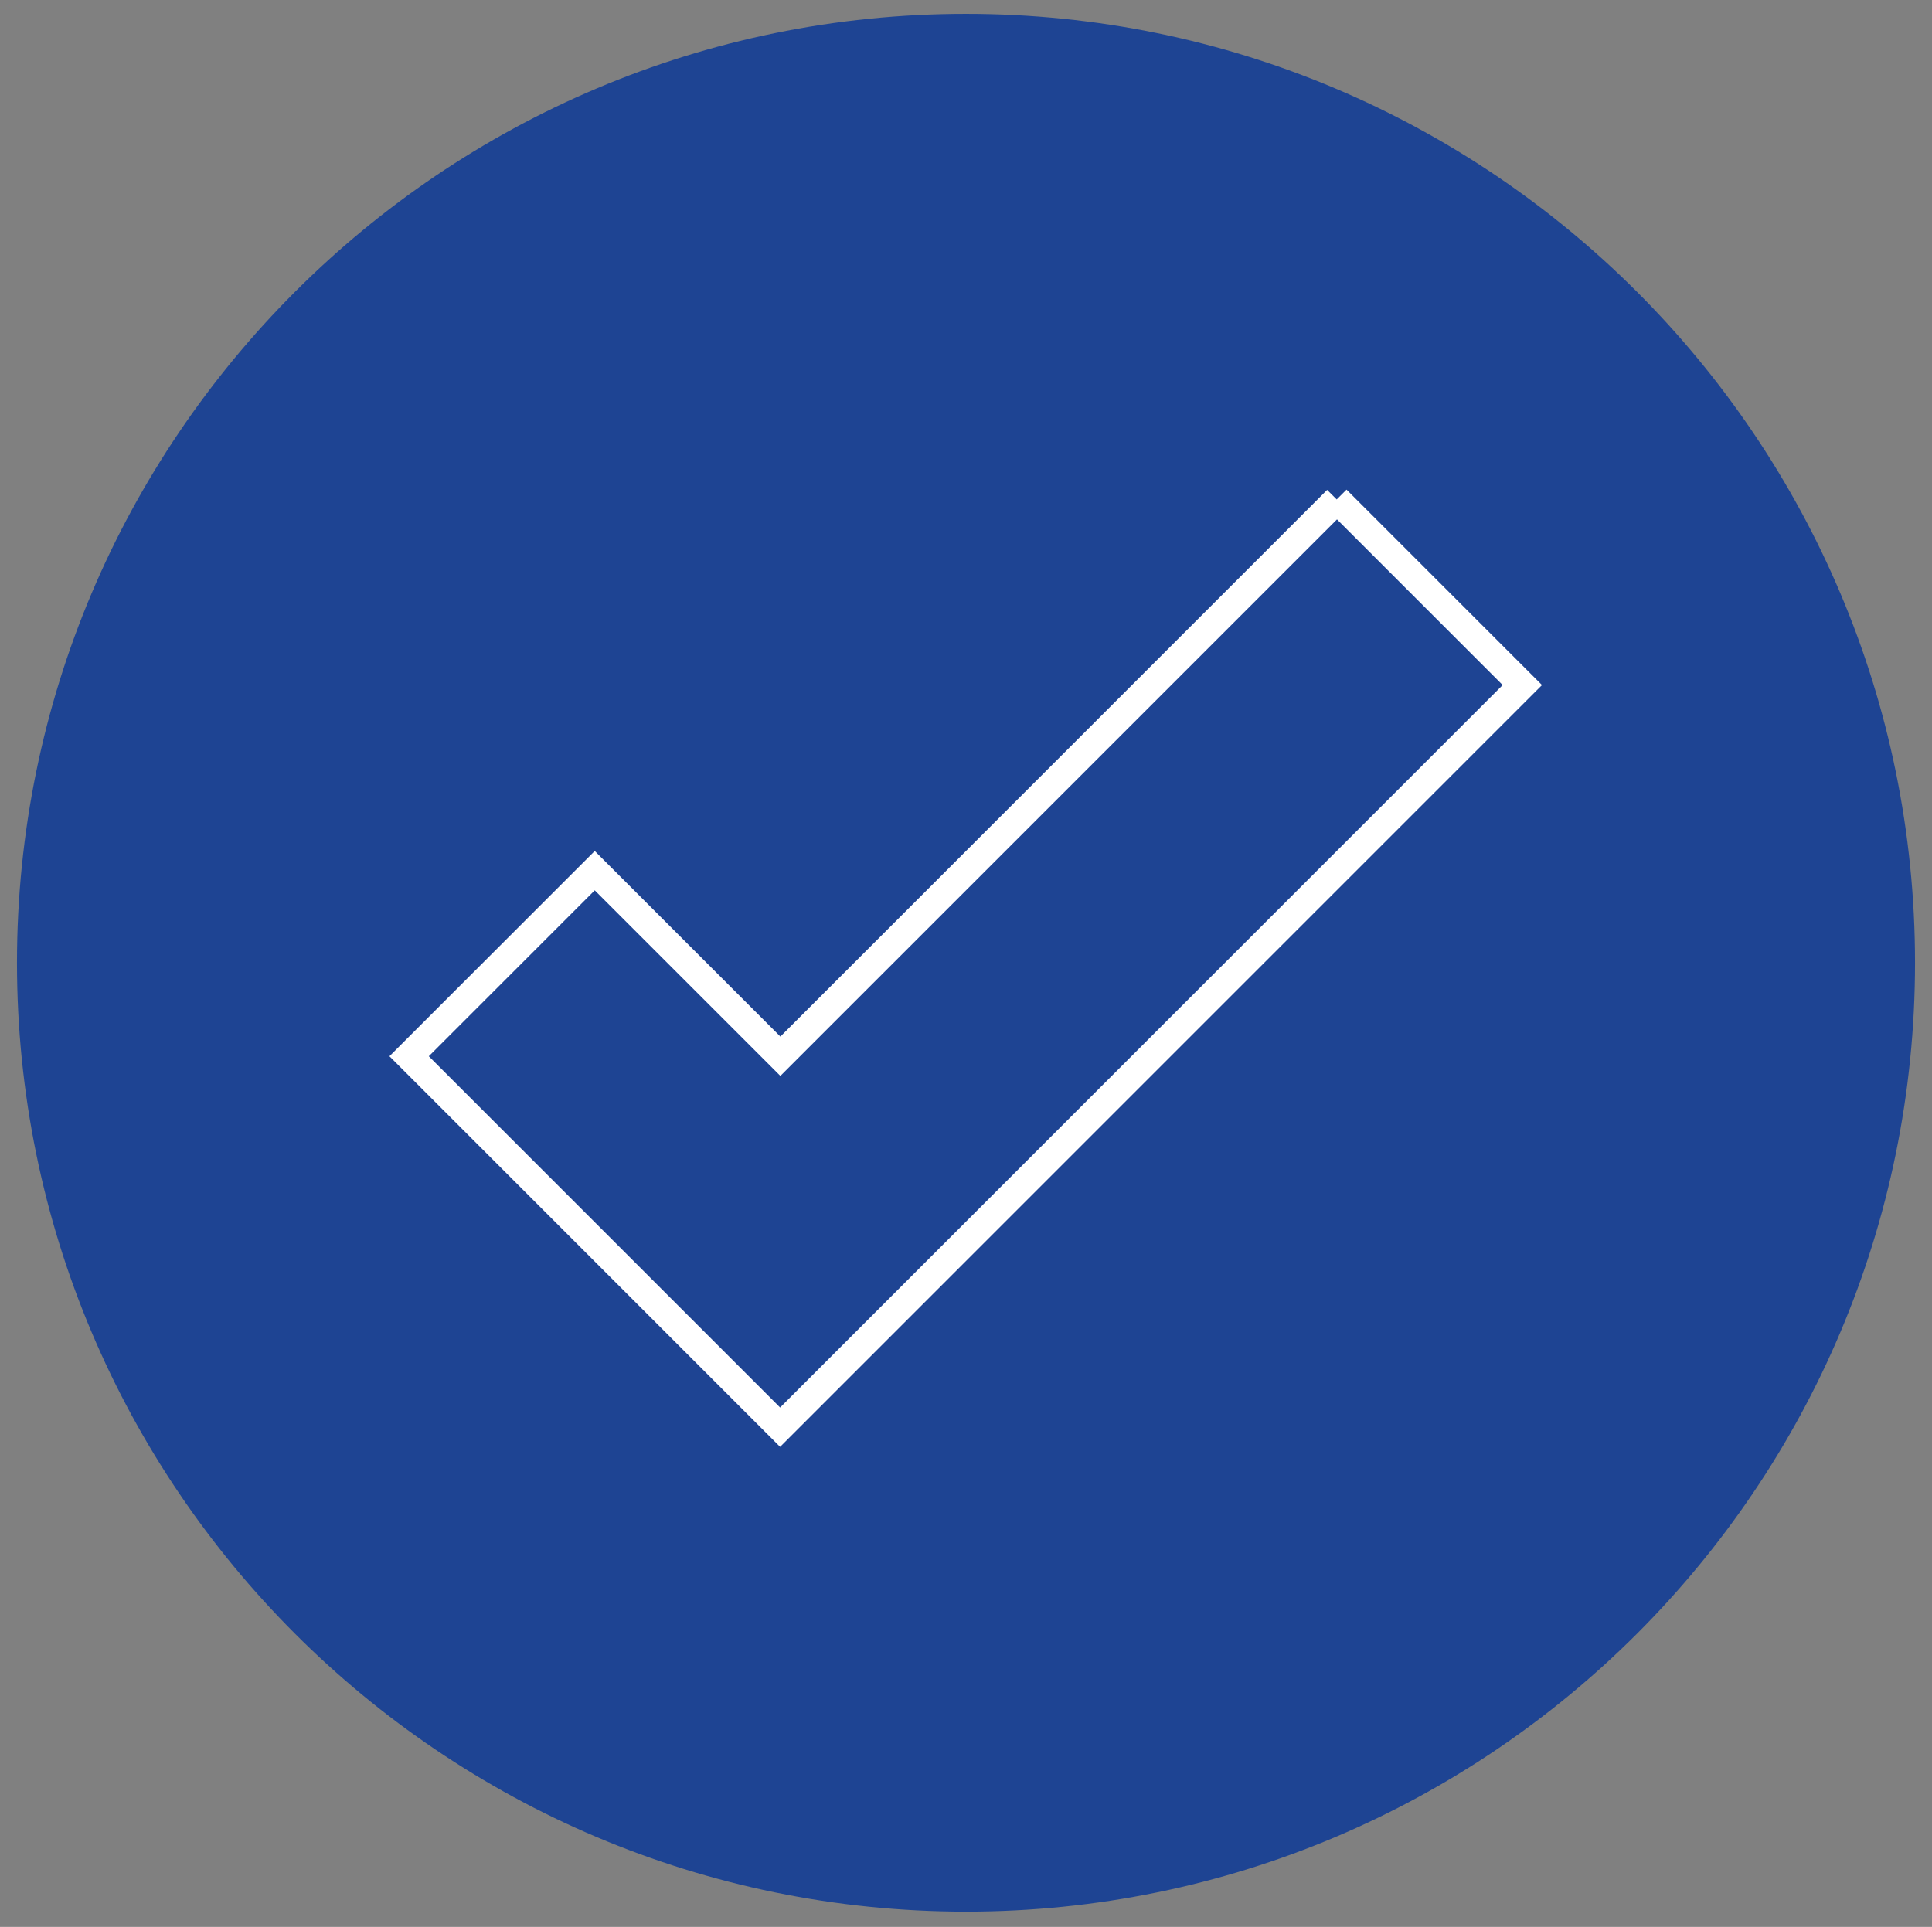
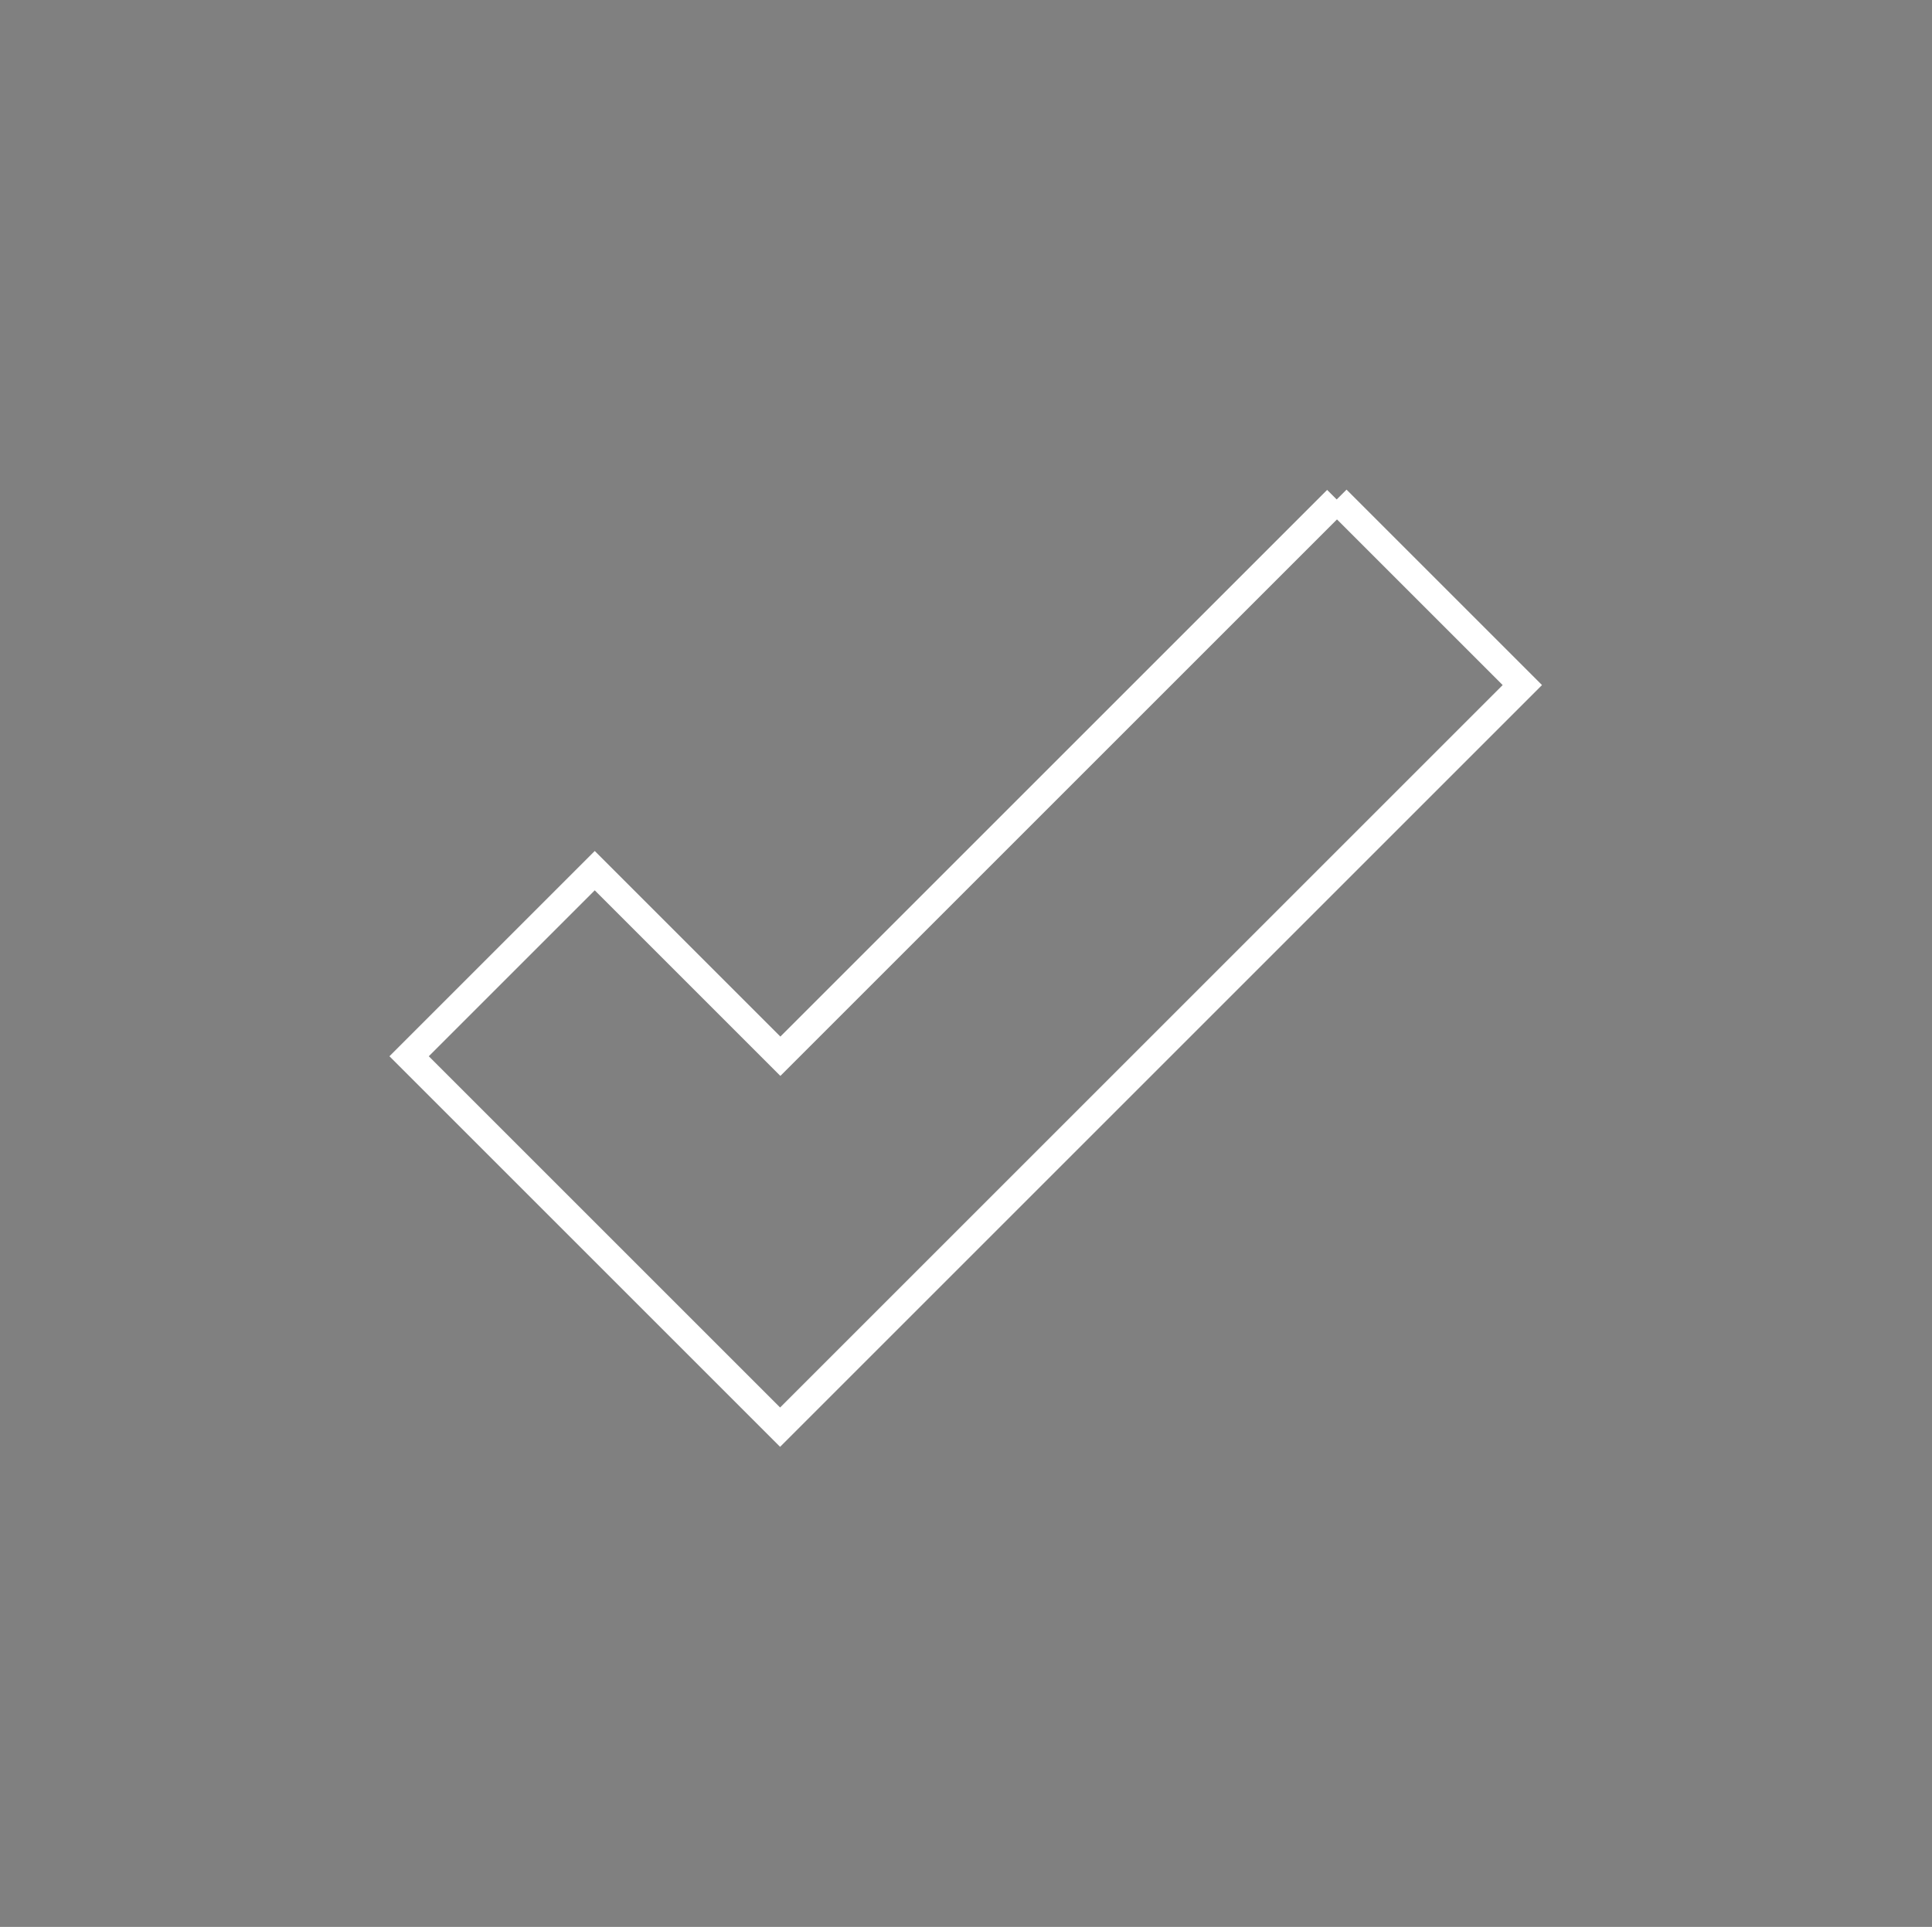
<svg xmlns="http://www.w3.org/2000/svg" id="Layer_1" viewBox="0 0 69.42 69.25">
  <rect x="0" y="0" width="69.42" height="69.25" fill="#808080" stroke="none" />
  <defs>
    <style>.cls-1{fill:none;stroke:#fff;stroke-miterlimit:10;}.cls-2{fill:#1e4493;}</style>
  </defs>
-   <path class="cls-2" d="M34.71,68.7c18.83,0,34.1-15.27,34.1-34.1S53.54.5,34.71.5.61,15.77.61,34.6s15.27,34.1,34.1,34.1" />
-   <path class="cls-1" d="M48.04,17.96c-5.94,5.94-14.06,14.06-20,20l-6.67-6.67-6.67,6.67c3.32,3.32,10.01,10.01,13.33,13.33,8.36-8.36,18.31-18.31,26.67-26.67l-6.67-6.67Z" />
+   <path class="cls-1" d="M48.04,17.96c-5.94,5.94-14.06,14.06-20,20l-6.67-6.67-6.67,6.67c3.32,3.32,10.01,10.01,13.33,13.33,8.36-8.36,18.31-18.31,26.67-26.67l-6.67-6.67" />
</svg>